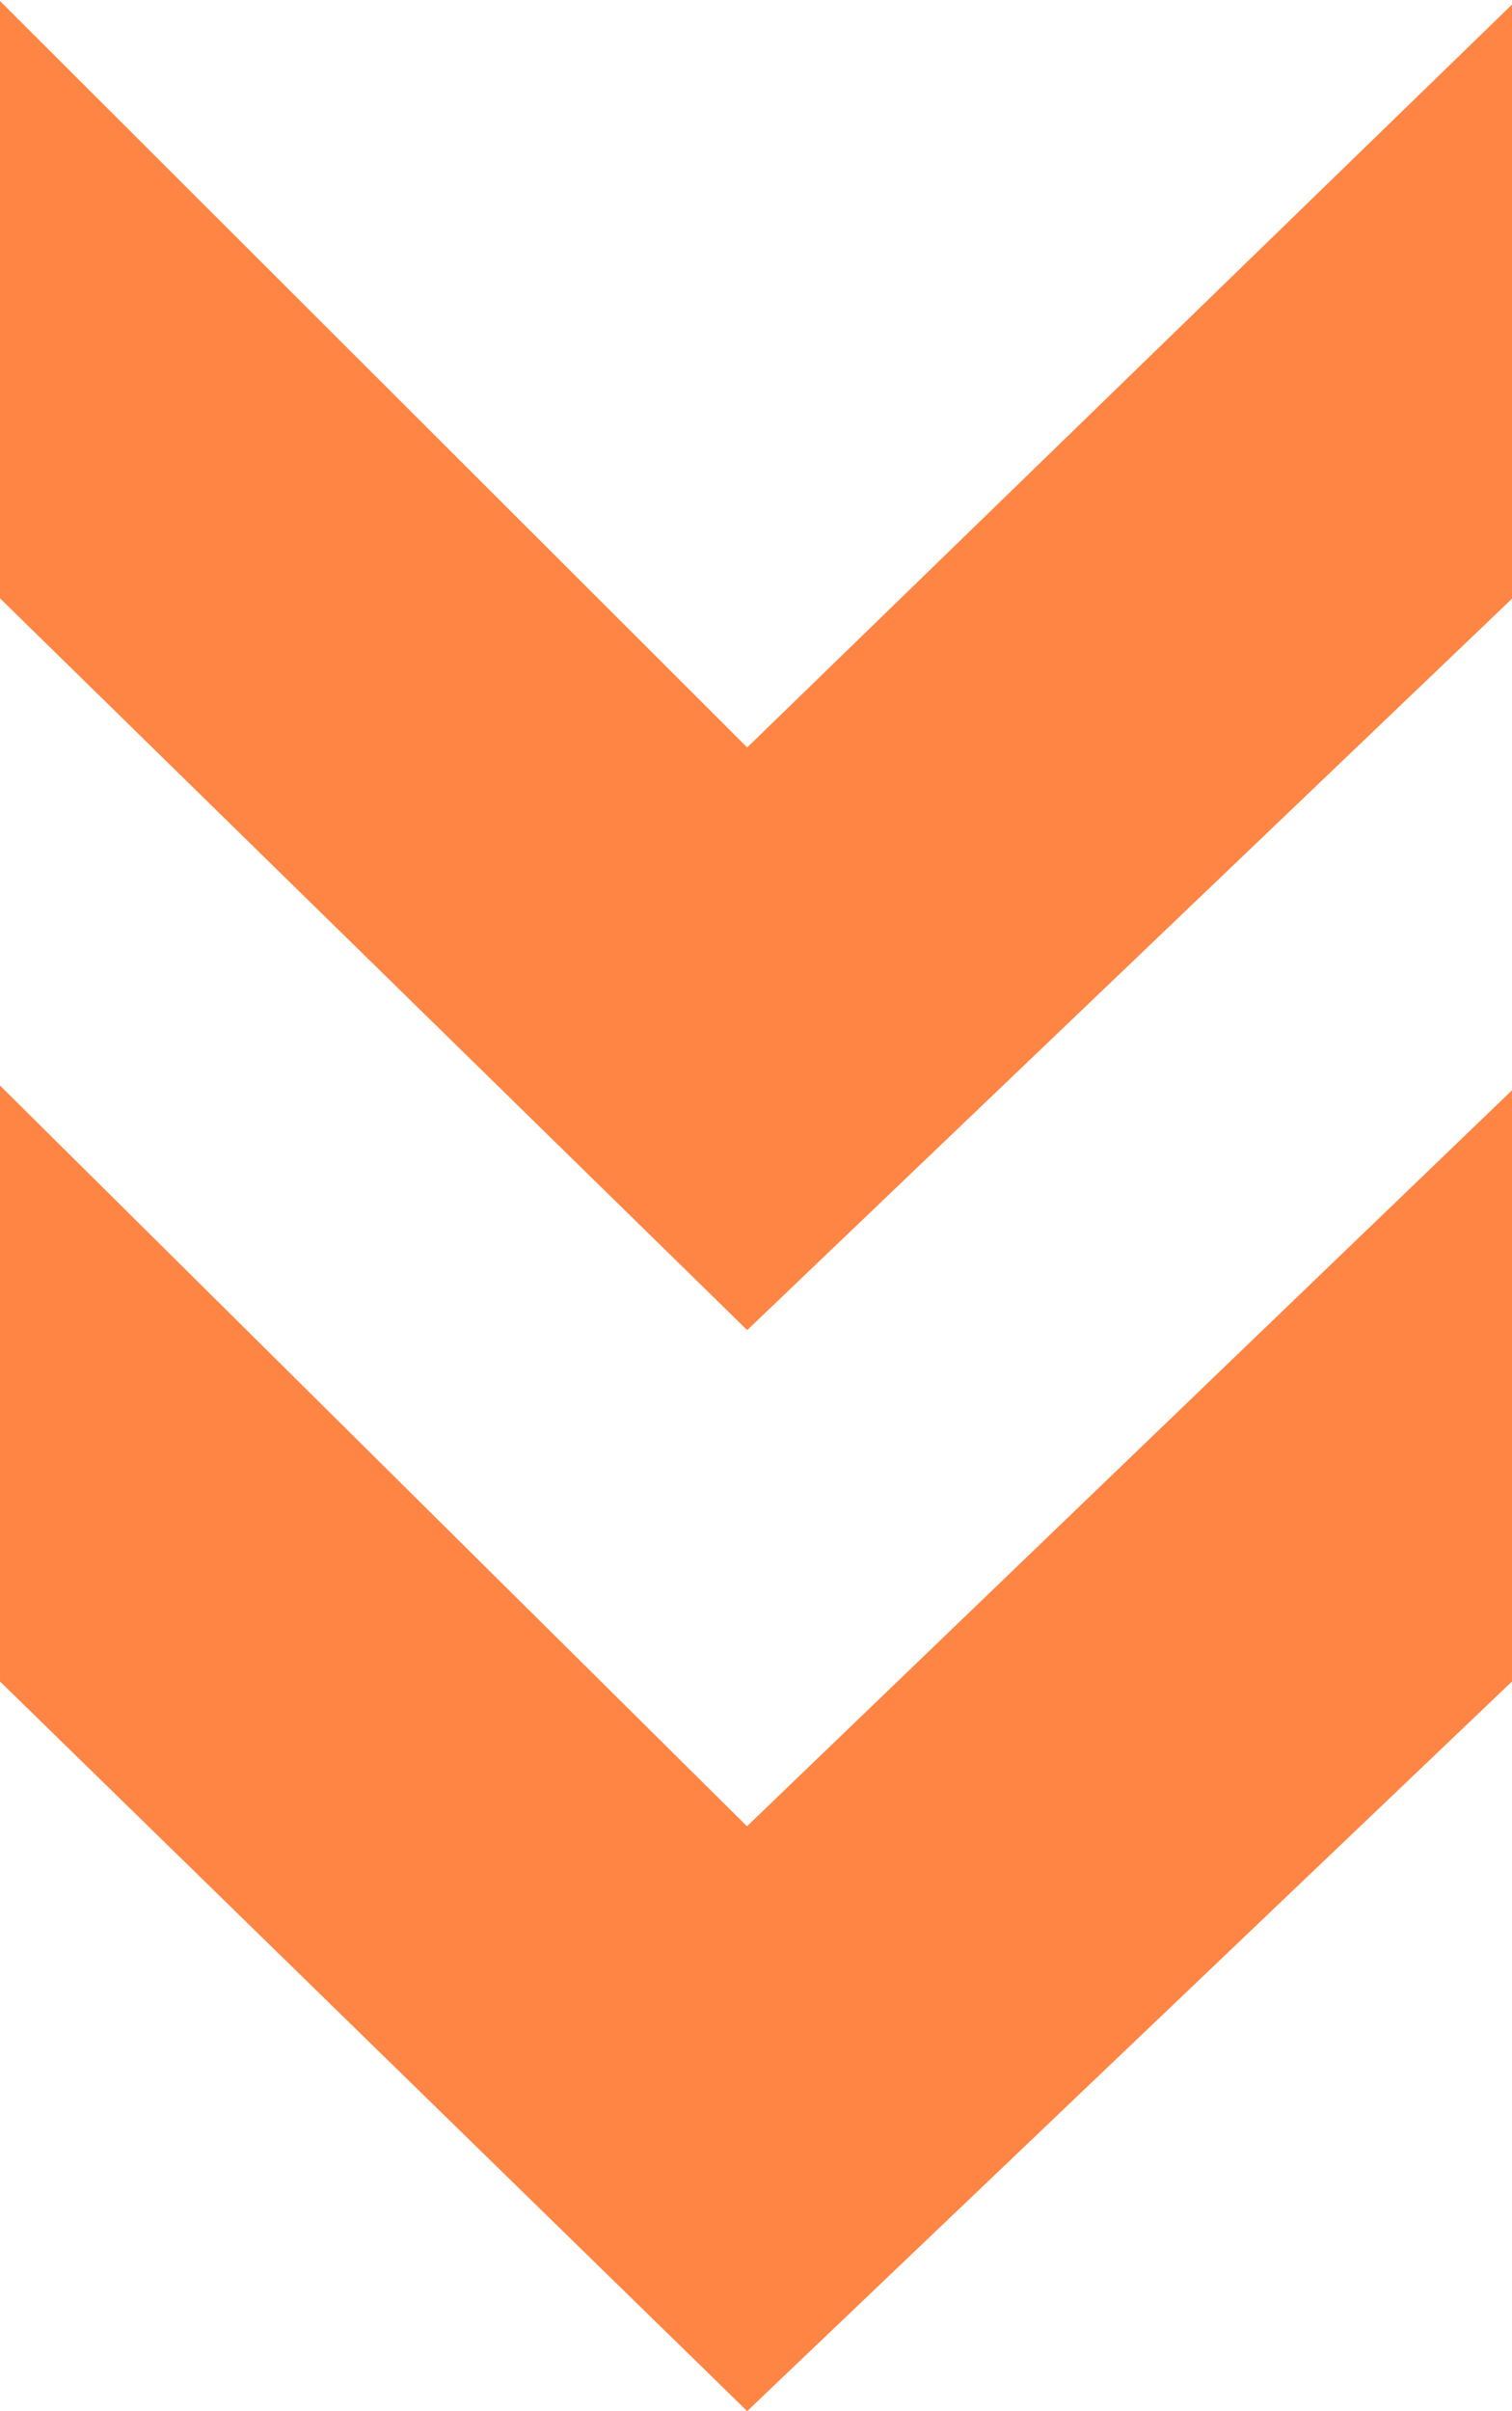
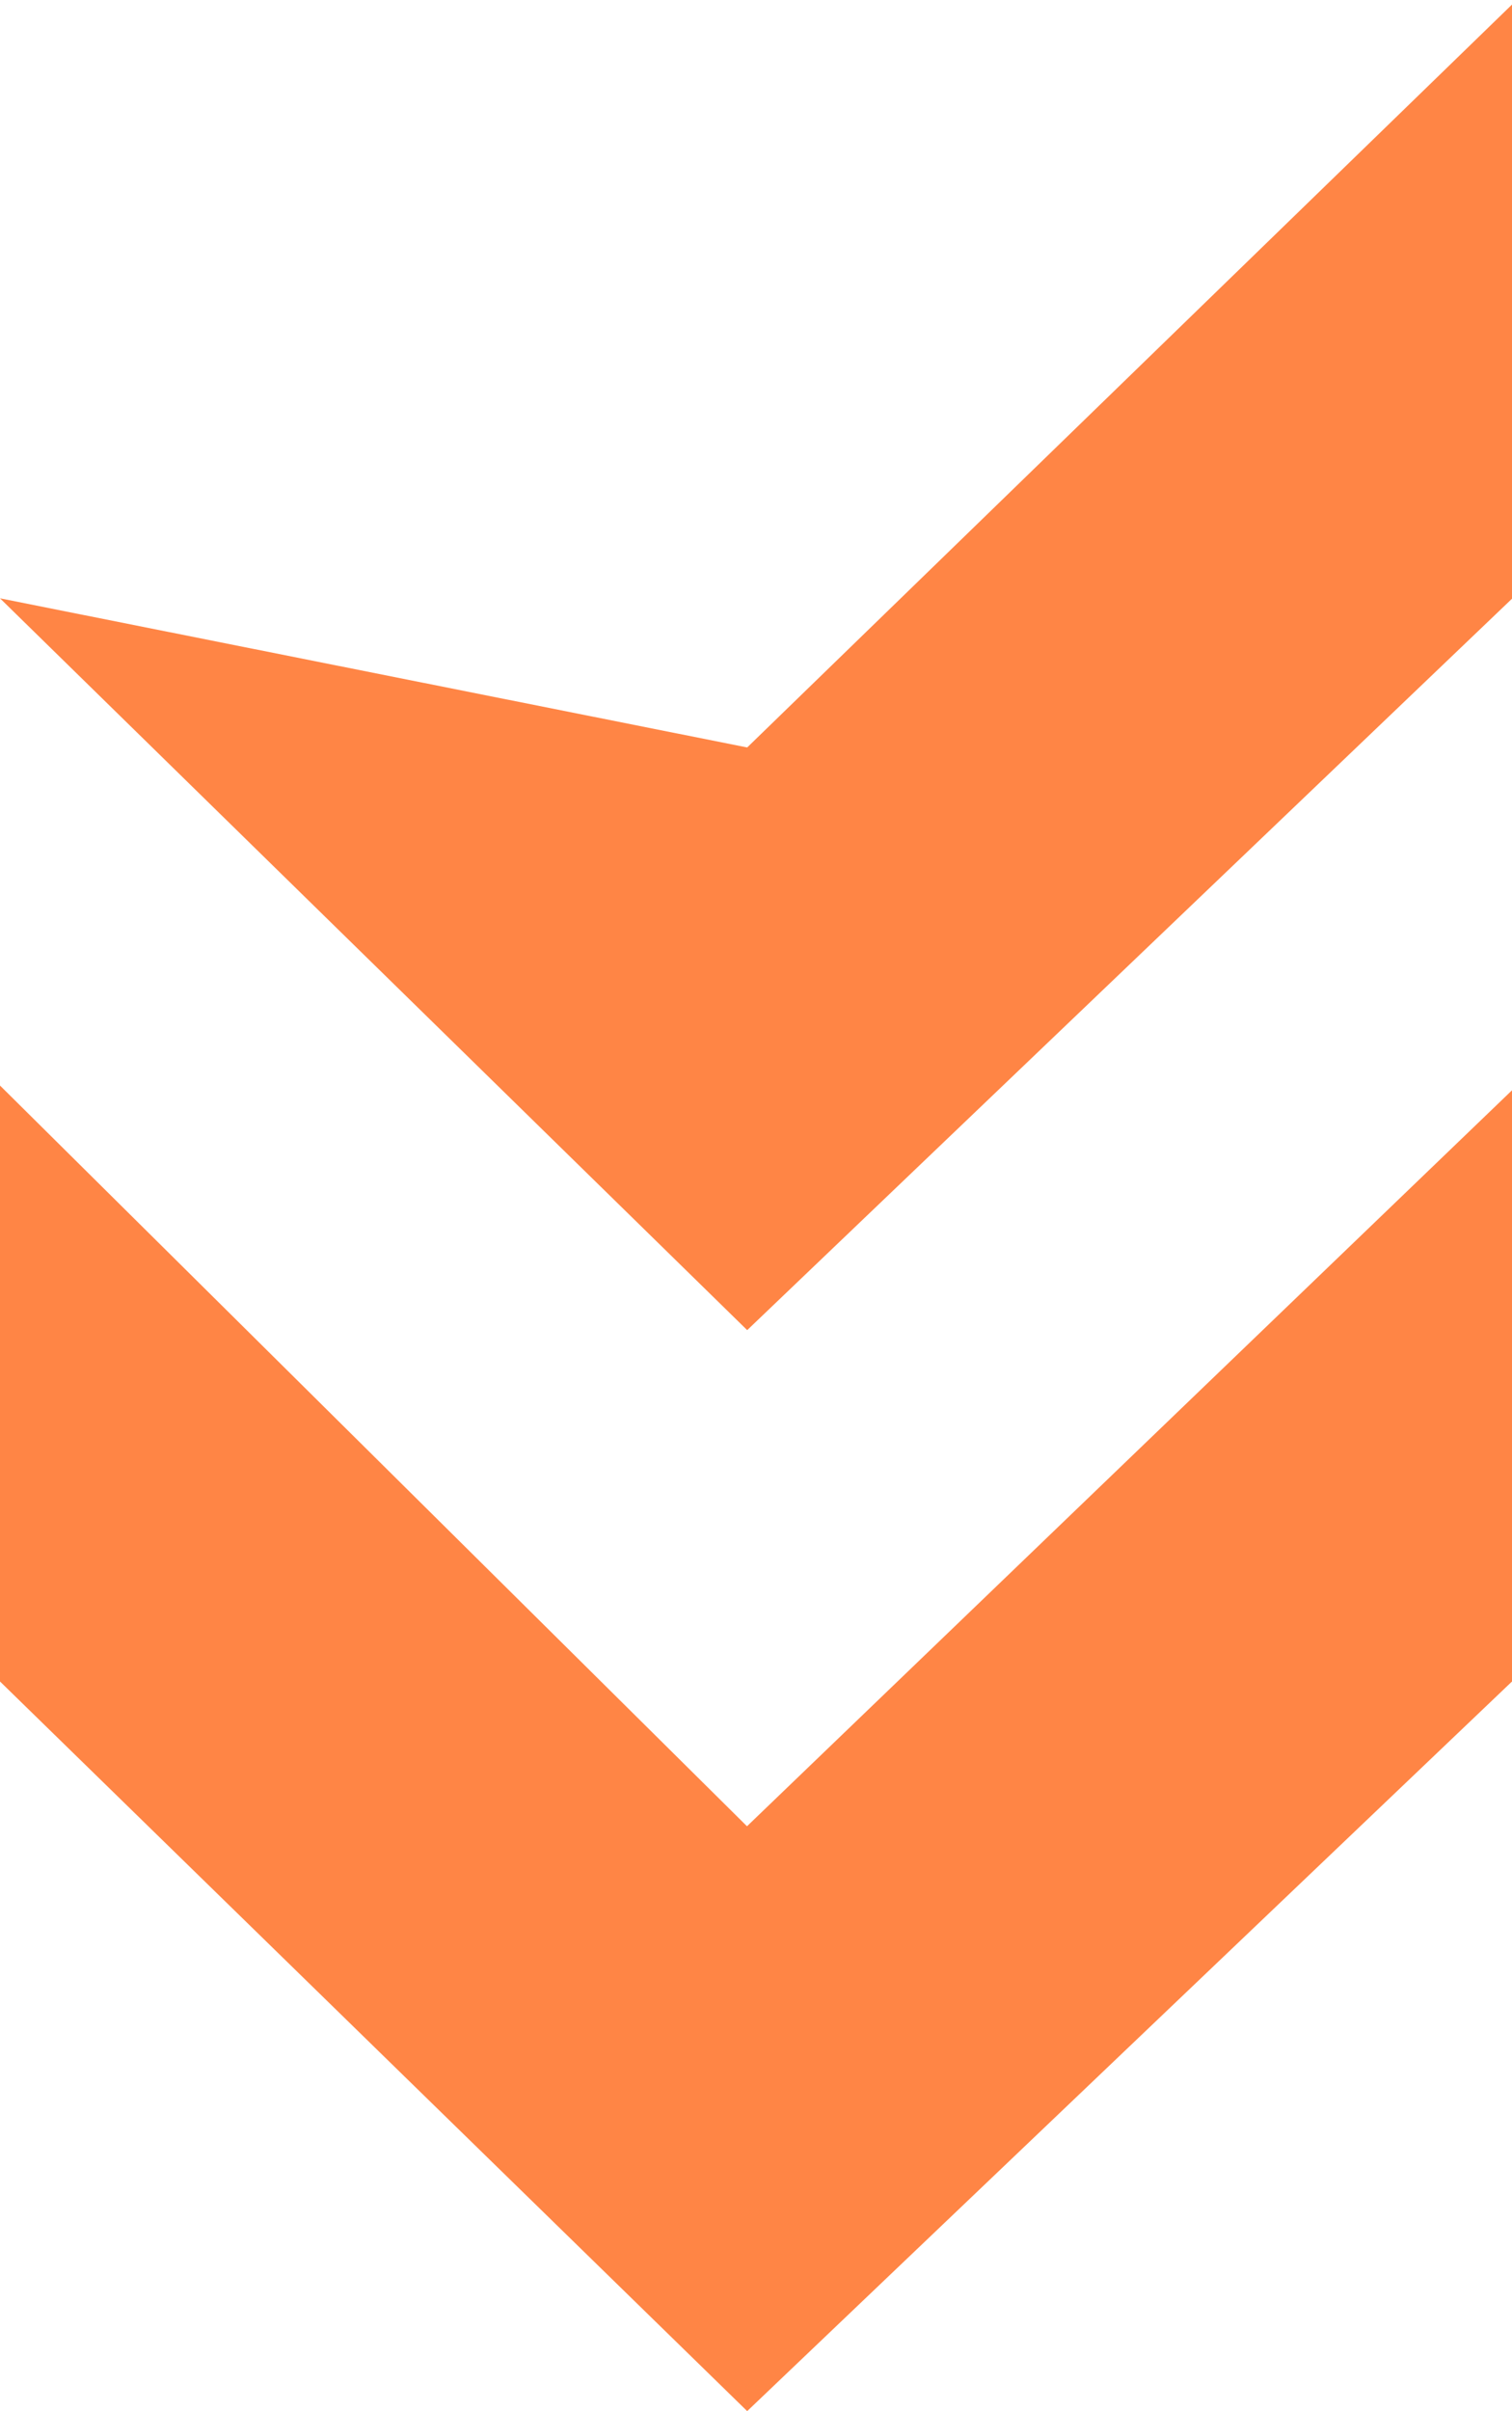
<svg xmlns="http://www.w3.org/2000/svg" width="7.637" height="12.174" viewBox="0 0 7.637 12.174">
-   <path id="パス_1462" data-name="パス 1462" d="M12.769-6.031,9.085-2.257H6.076l3.74-3.773L6.1-9.894H9.085Zm-5.458,0L3.616-2.257H.6L4.369-6.031.618-9.894h3Z" transform="translate(-2.257 -0.595) rotate(90)" fill="#ff8545" />
+   <path id="パス_1462" data-name="パス 1462" d="M12.769-6.031,9.085-2.257H6.076l3.74-3.773L6.1-9.894H9.085Zm-5.458,0L3.616-2.257L4.369-6.031.618-9.894h3Z" transform="translate(-2.257 -0.595) rotate(90)" fill="#ff8545" />
</svg>